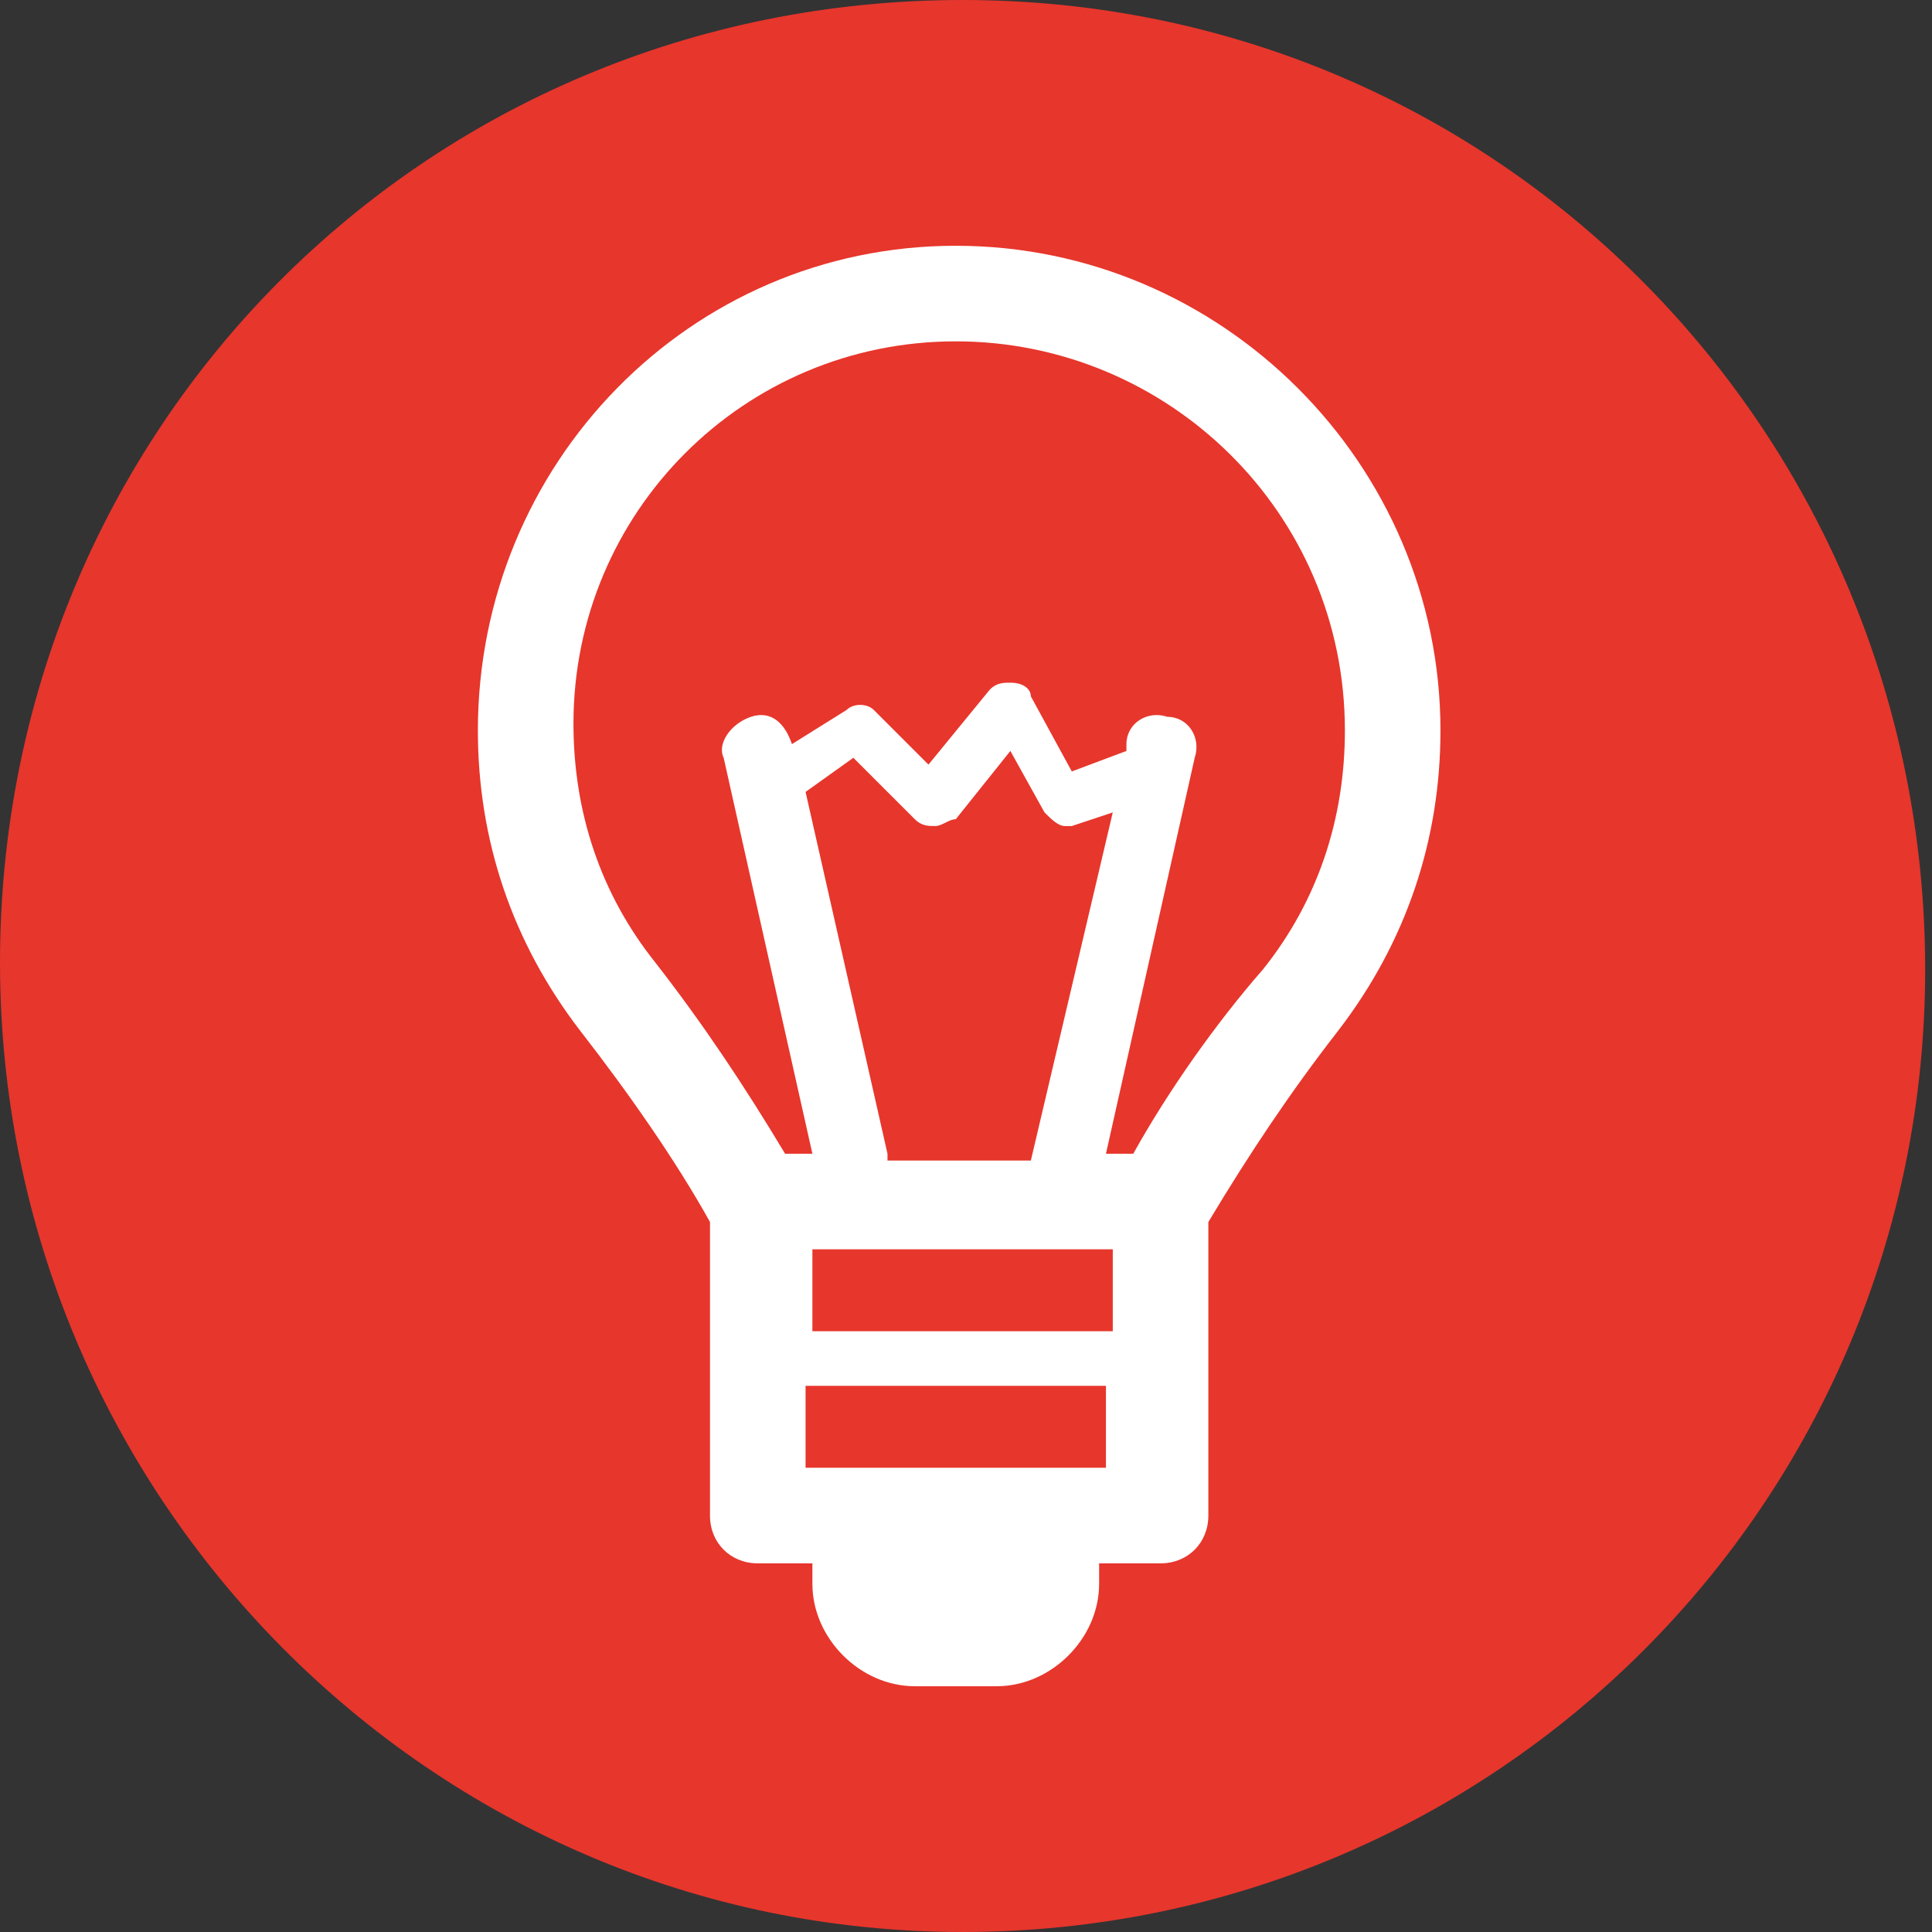
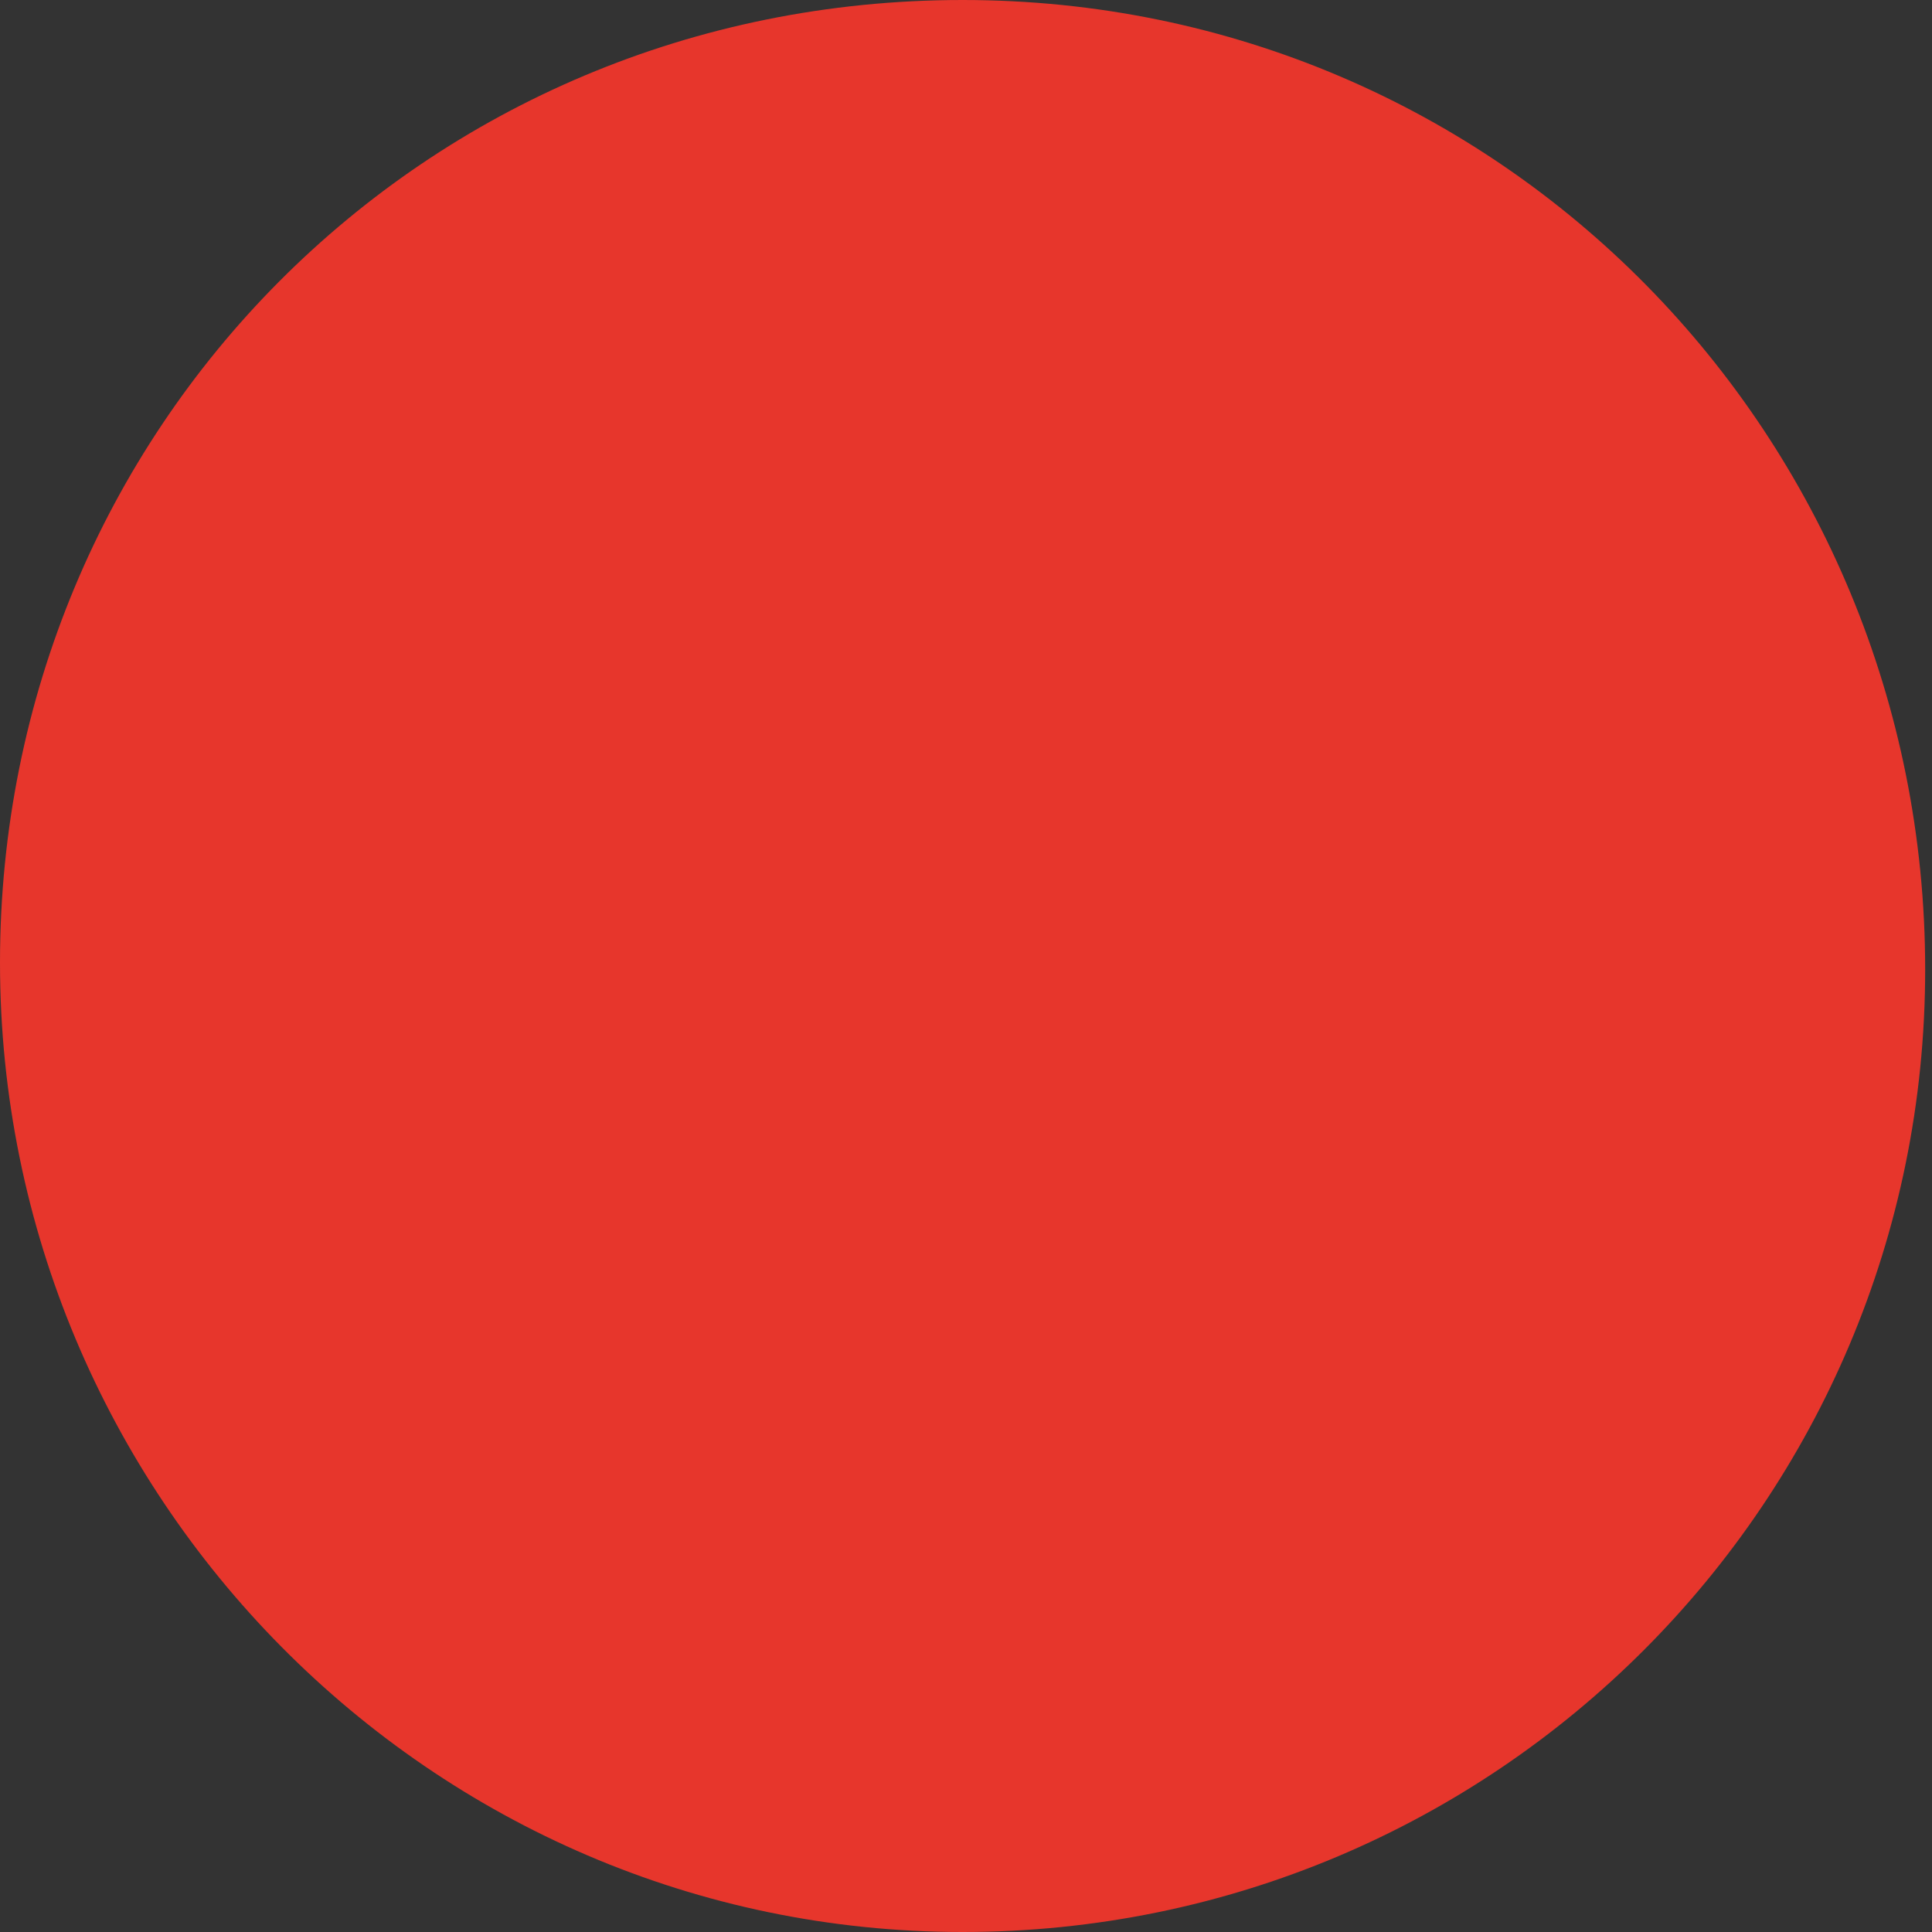
<svg xmlns="http://www.w3.org/2000/svg" xmlns:xlink="http://www.w3.org/1999/xlink" version="1.1" id="Capa_1" x="0px" y="0px" viewBox="0 0 28.3 28.3" style="enable-background:new 0 0 28.3 28.3;" xml:space="preserve">
  <rect x="0" y="0" width="28.3" height="28.3" fill="#333333" stroke="none" />
  <style type="text/css">
	.st0{clip-path:url(#SVGID_2_);fill:#E7362C;}
	.st1{clip-path:url(#SVGID_2_);fill:#FFFFFF;}
</style>
  <g>
    <defs>
      <rect id="SVGID_1_" y="0" width="28.3" height="28.3" />
    </defs>
    <clipPath id="SVGID_2_">
      <use xlink:href="#SVGID_1_" style="overflow:visible;" />
    </clipPath>
    <path class="st0" d="M14.1,28.3c7.8,0,14.1-6.3,14.1-14.1S22,0,14.1,0S0,6.3,0,14.1S6.3,28.3,14.1,28.3" />
-     <path class="st1" d="M16.6,16.9h-0.4l1.3-5.8c0.1-0.3-0.1-0.6-0.4-0.6c-0.3-0.1-0.6,0.1-0.6,0.4l0,0.1l-0.8,0.3l-0.6-1.1   C15.1,10.1,15,10,14.8,10c-0.1,0-0.2,0-0.3,0.1l-0.9,1.1l-0.8-0.8c-0.1-0.1-0.3-0.1-0.4,0l-0.8,0.5l0,0c-0.1-0.3-0.3-0.5-0.6-0.4   c-0.3,0.1-0.5,0.4-0.4,0.6l1.3,5.8h-0.4c-0.6-1-1.2-1.9-1.9-2.8c-0.8-1-1.2-2.2-1.2-3.5C8.4,7.5,10.9,5,14,5s5.7,2.5,5.7,5.7   c0,1.3-0.4,2.5-1.2,3.5C17.8,15,17.1,16,16.6,16.9 M11.8,20.3h4.4v1.2h-4.4V20.3z M16.3,19.5h-4.4v-1.2h4.4V19.5z M13,16.9   l-1.2-5.3l0.7-0.5l0.9,0.9c0.1,0.1,0.2,0.1,0.3,0.1c0.1,0,0.2-0.1,0.3-0.1l0.8-1l0.5,0.9c0.1,0.1,0.2,0.2,0.3,0.2c0,0,0.1,0,0.1,0   l0.6-0.2l-1.2,5.1H13z M21.1,10.7c0-3.9-3.2-7.1-7.1-7.1S7,6.8,7,10.7c0,1.6,0.5,3.1,1.5,4.4c0.7,0.9,1.4,1.9,1.9,2.8v4.3   c0,0.4,0.3,0.7,0.7,0.7h0.8v0.3c0,0.8,0.7,1.5,1.5,1.5h1.2c0.8,0,1.5-0.7,1.5-1.5v-0.3H17c0.4,0,0.7-0.3,0.7-0.7v-4.3   c0.6-1,1.2-1.9,1.9-2.8C20.6,13.8,21.1,12.3,21.1,10.7" />
  </g>
</svg>